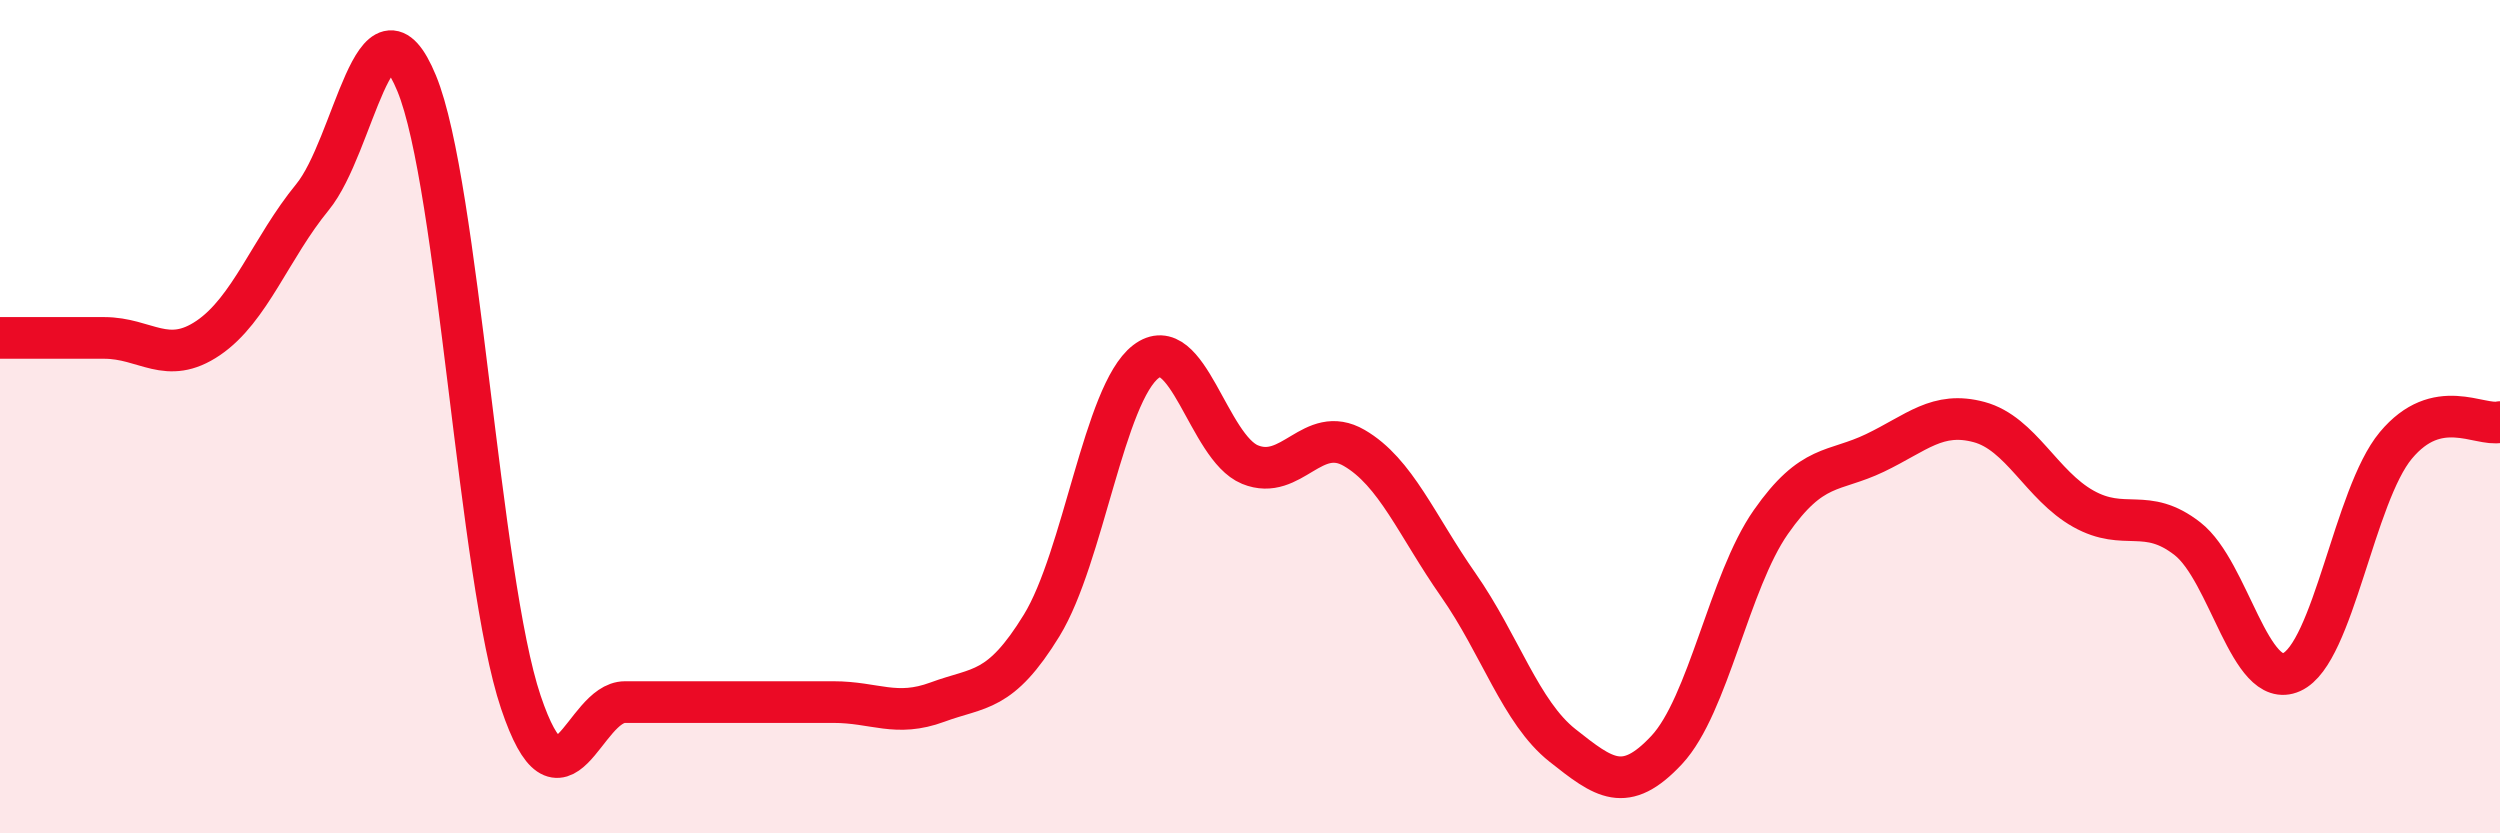
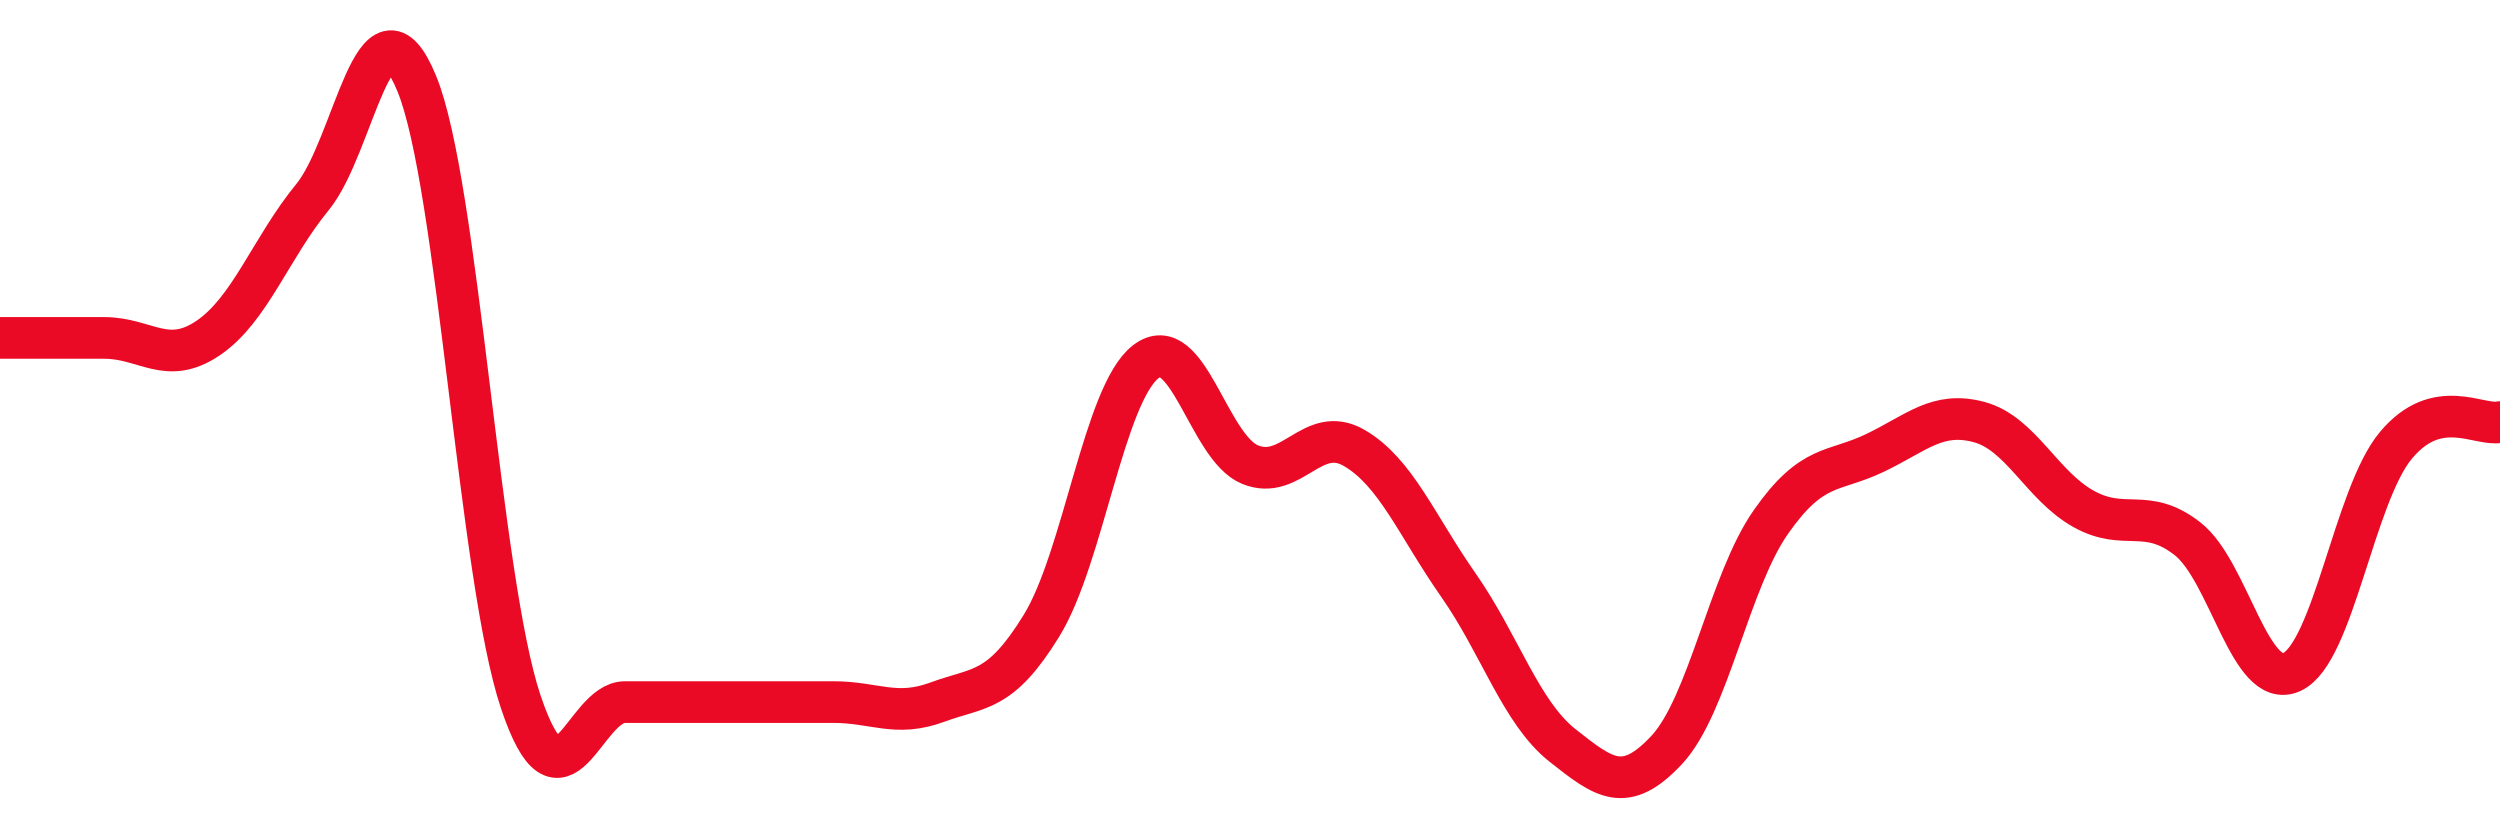
<svg xmlns="http://www.w3.org/2000/svg" width="60" height="20" viewBox="0 0 60 20">
-   <path d="M 0,8.11 C 0.5,8.11 1.5,8.11 2.5,8.11 C 3.5,8.11 4,8.79 5,8.11 C 6,7.43 6.5,5.95 7.5,4.73 C 8.5,3.51 9,-0.42 10,2 C 11,4.42 11.5,13.88 12.5,16.85 C 13.5,19.82 14,16.85 15,16.85 C 16,16.85 16.5,16.85 17.5,16.85 C 18.5,16.85 19,16.85 20,16.85 C 21,16.85 21.5,17.22 22.5,16.85 C 23.5,16.48 24,16.64 25,15.01 C 26,13.38 26.5,9.45 27.5,8.68 C 28.5,7.91 29,10.74 30,11.15 C 31,11.56 31.5,10.17 32.5,10.75 C 33.5,11.33 34,12.61 35,14.04 C 36,15.47 36.5,17.1 37.5,17.89 C 38.5,18.68 39,19.07 40,18 C 41,16.93 41.5,13.96 42.5,12.53 C 43.5,11.1 44,11.35 45,10.87 C 46,10.39 46.5,9.86 47.5,10.13 C 48.5,10.4 49,11.65 50,12.21 C 51,12.77 51.5,12.15 52.5,12.93 C 53.5,13.71 54,16.58 55,16.13 C 56,15.68 56.5,11.89 57.5,10.69 C 58.5,9.49 59.5,10.24 60,10.13L60 20L0 20Z" fill="#EB0A25" opacity="0.1" stroke-linecap="round" stroke-linejoin="round" />
  <path d="M 0,8.11 C 0.5,8.11 1.5,8.11 2.5,8.11 C 3.5,8.11 4,8.79 5,8.11 C 6,7.43 6.5,5.95 7.5,4.73 C 8.5,3.51 9,-0.42 10,2 C 11,4.42 11.5,13.88 12.5,16.85 C 13.5,19.82 14,16.85 15,16.85 C 16,16.85 16.5,16.85 17.5,16.85 C 18.5,16.85 19,16.85 20,16.85 C 21,16.85 21.5,17.22 22.5,16.85 C 23.5,16.48 24,16.64 25,15.01 C 26,13.38 26.5,9.45 27.5,8.68 C 28.5,7.91 29,10.74 30,11.15 C 31,11.56 31.5,10.17 32.5,10.75 C 33.5,11.33 34,12.61 35,14.04 C 36,15.47 36.5,17.1 37.5,17.89 C 38.5,18.68 39,19.07 40,18 C 41,16.93 41.5,13.96 42.5,12.53 C 43.5,11.1 44,11.35 45,10.87 C 46,10.39 46.5,9.86 47.5,10.13 C 48.5,10.4 49,11.65 50,12.21 C 51,12.77 51.5,12.15 52.5,12.93 C 53.5,13.71 54,16.58 55,16.13 C 56,15.68 56.5,11.89 57.5,10.69 C 58.5,9.49 59.5,10.24 60,10.13" stroke="#EB0A25" stroke-width="1" fill="none" stroke-linecap="round" stroke-linejoin="round" />
</svg>